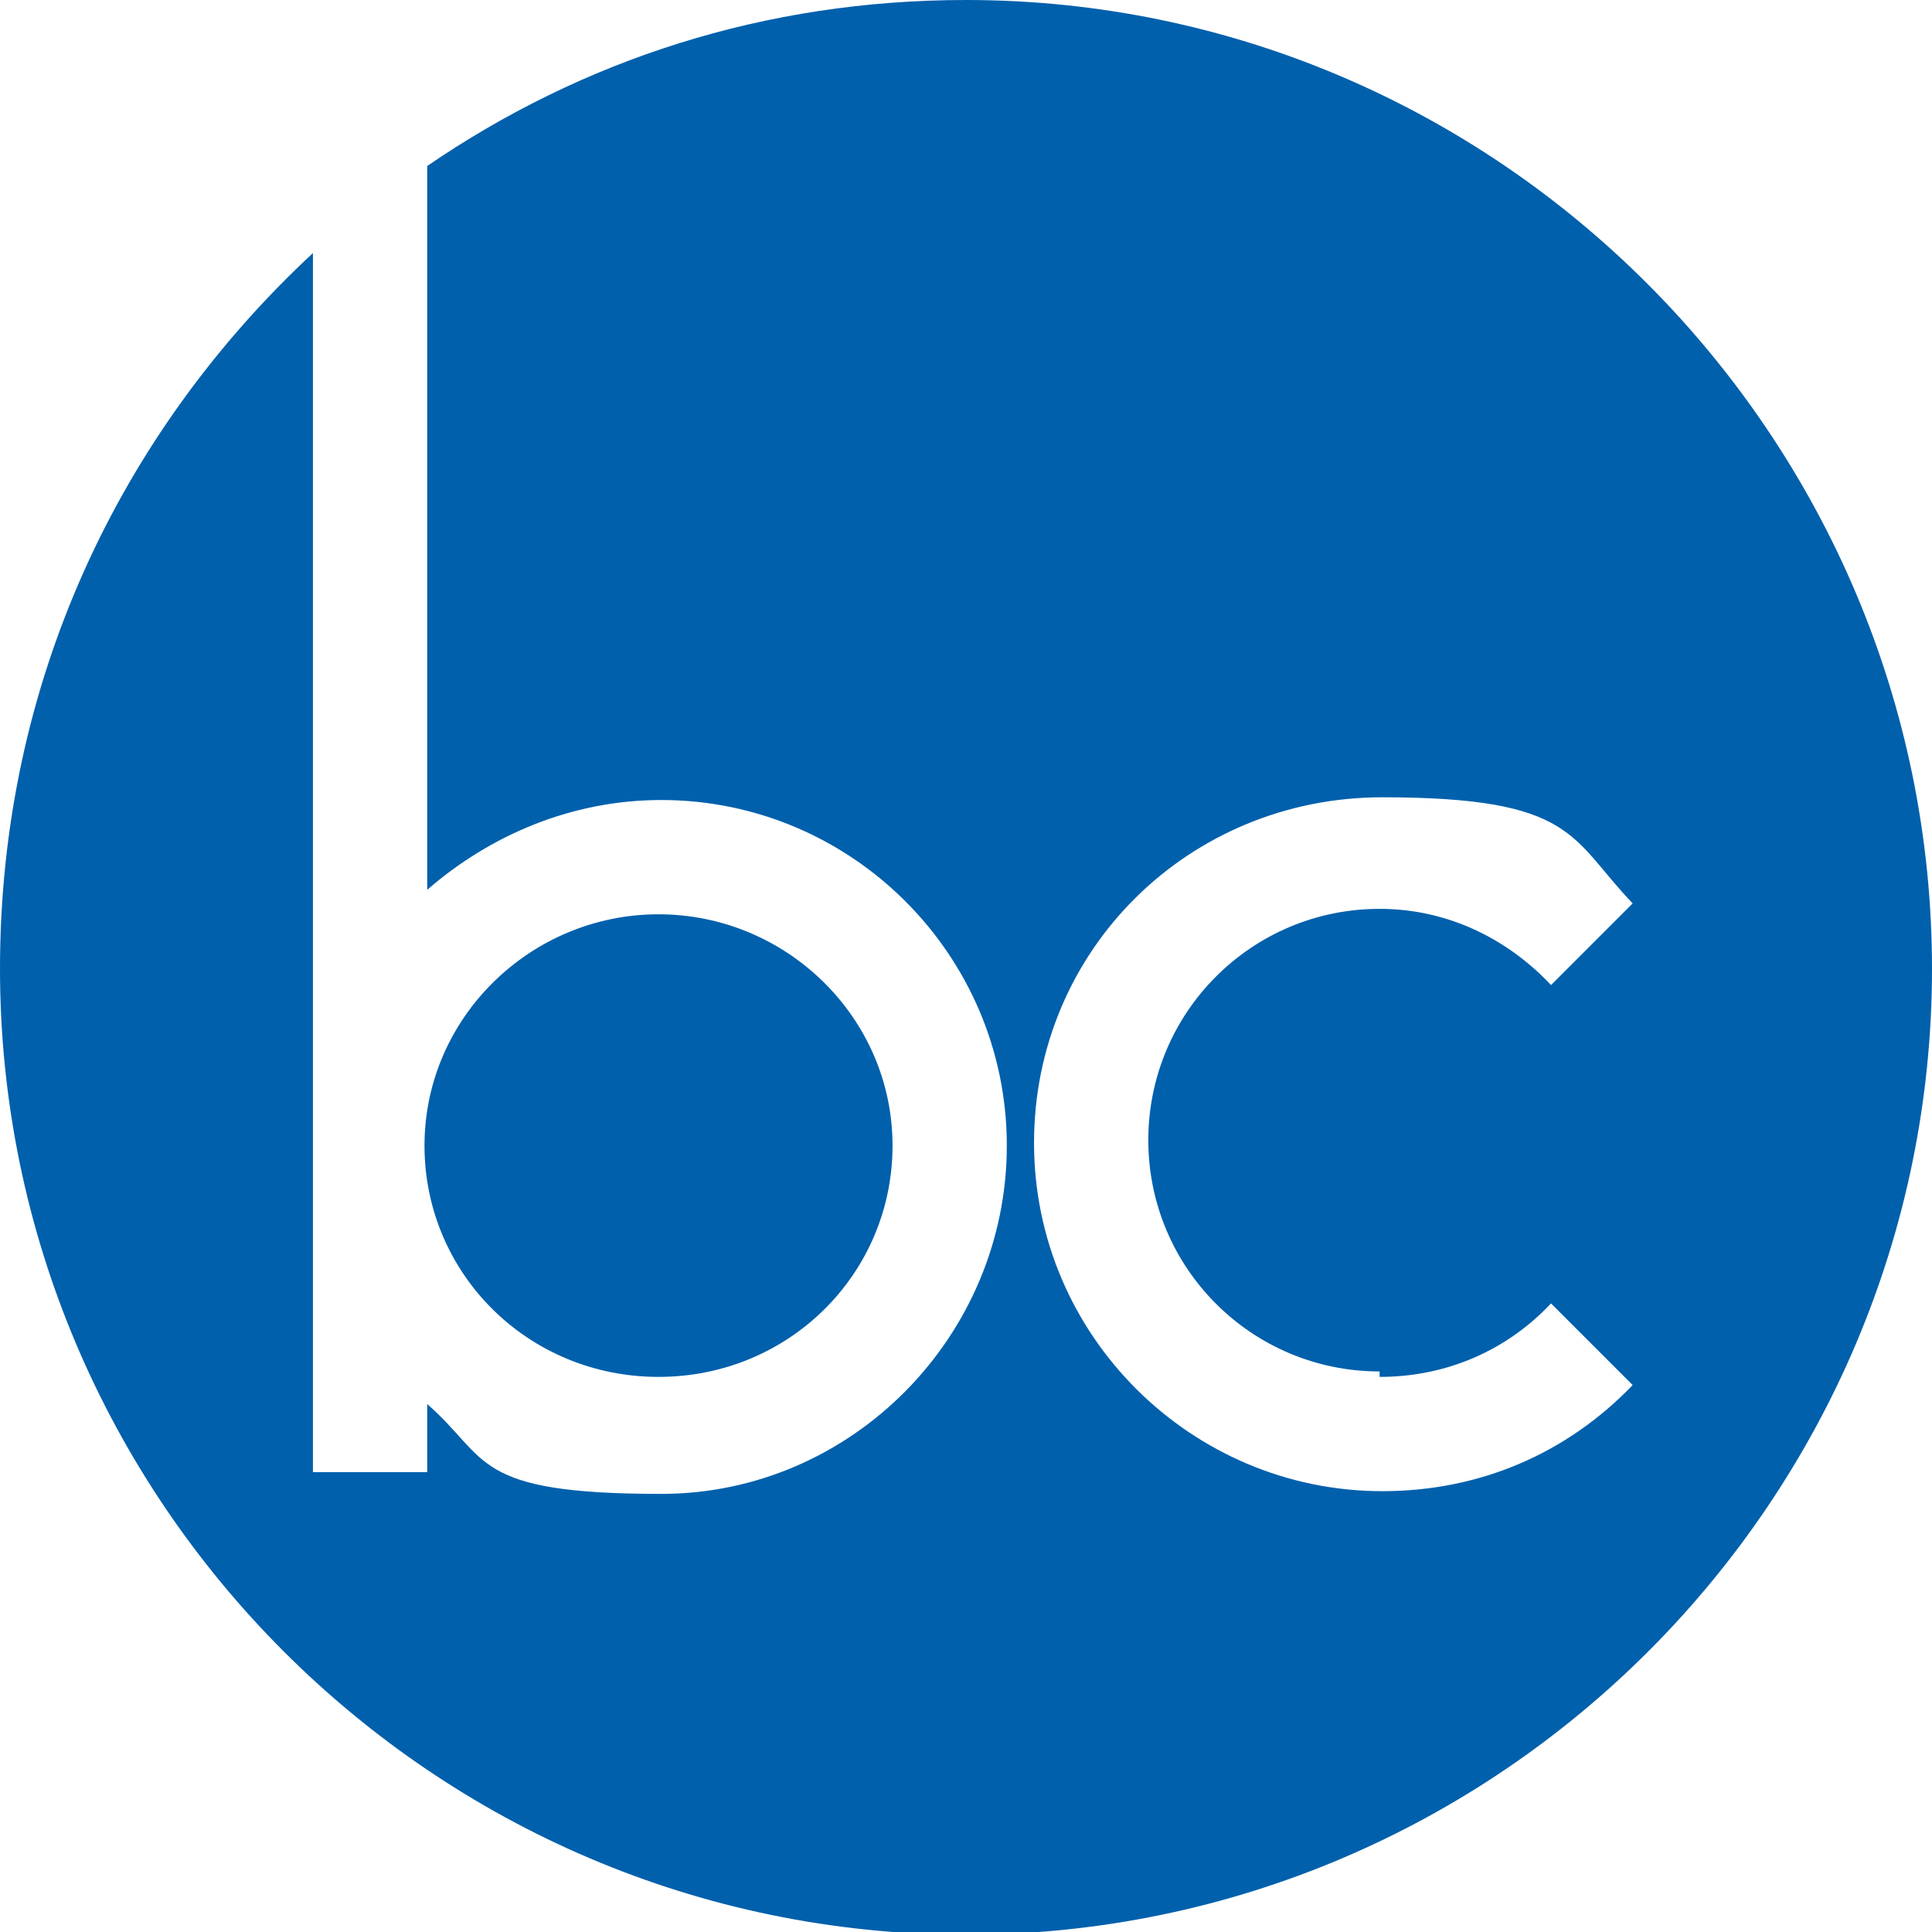
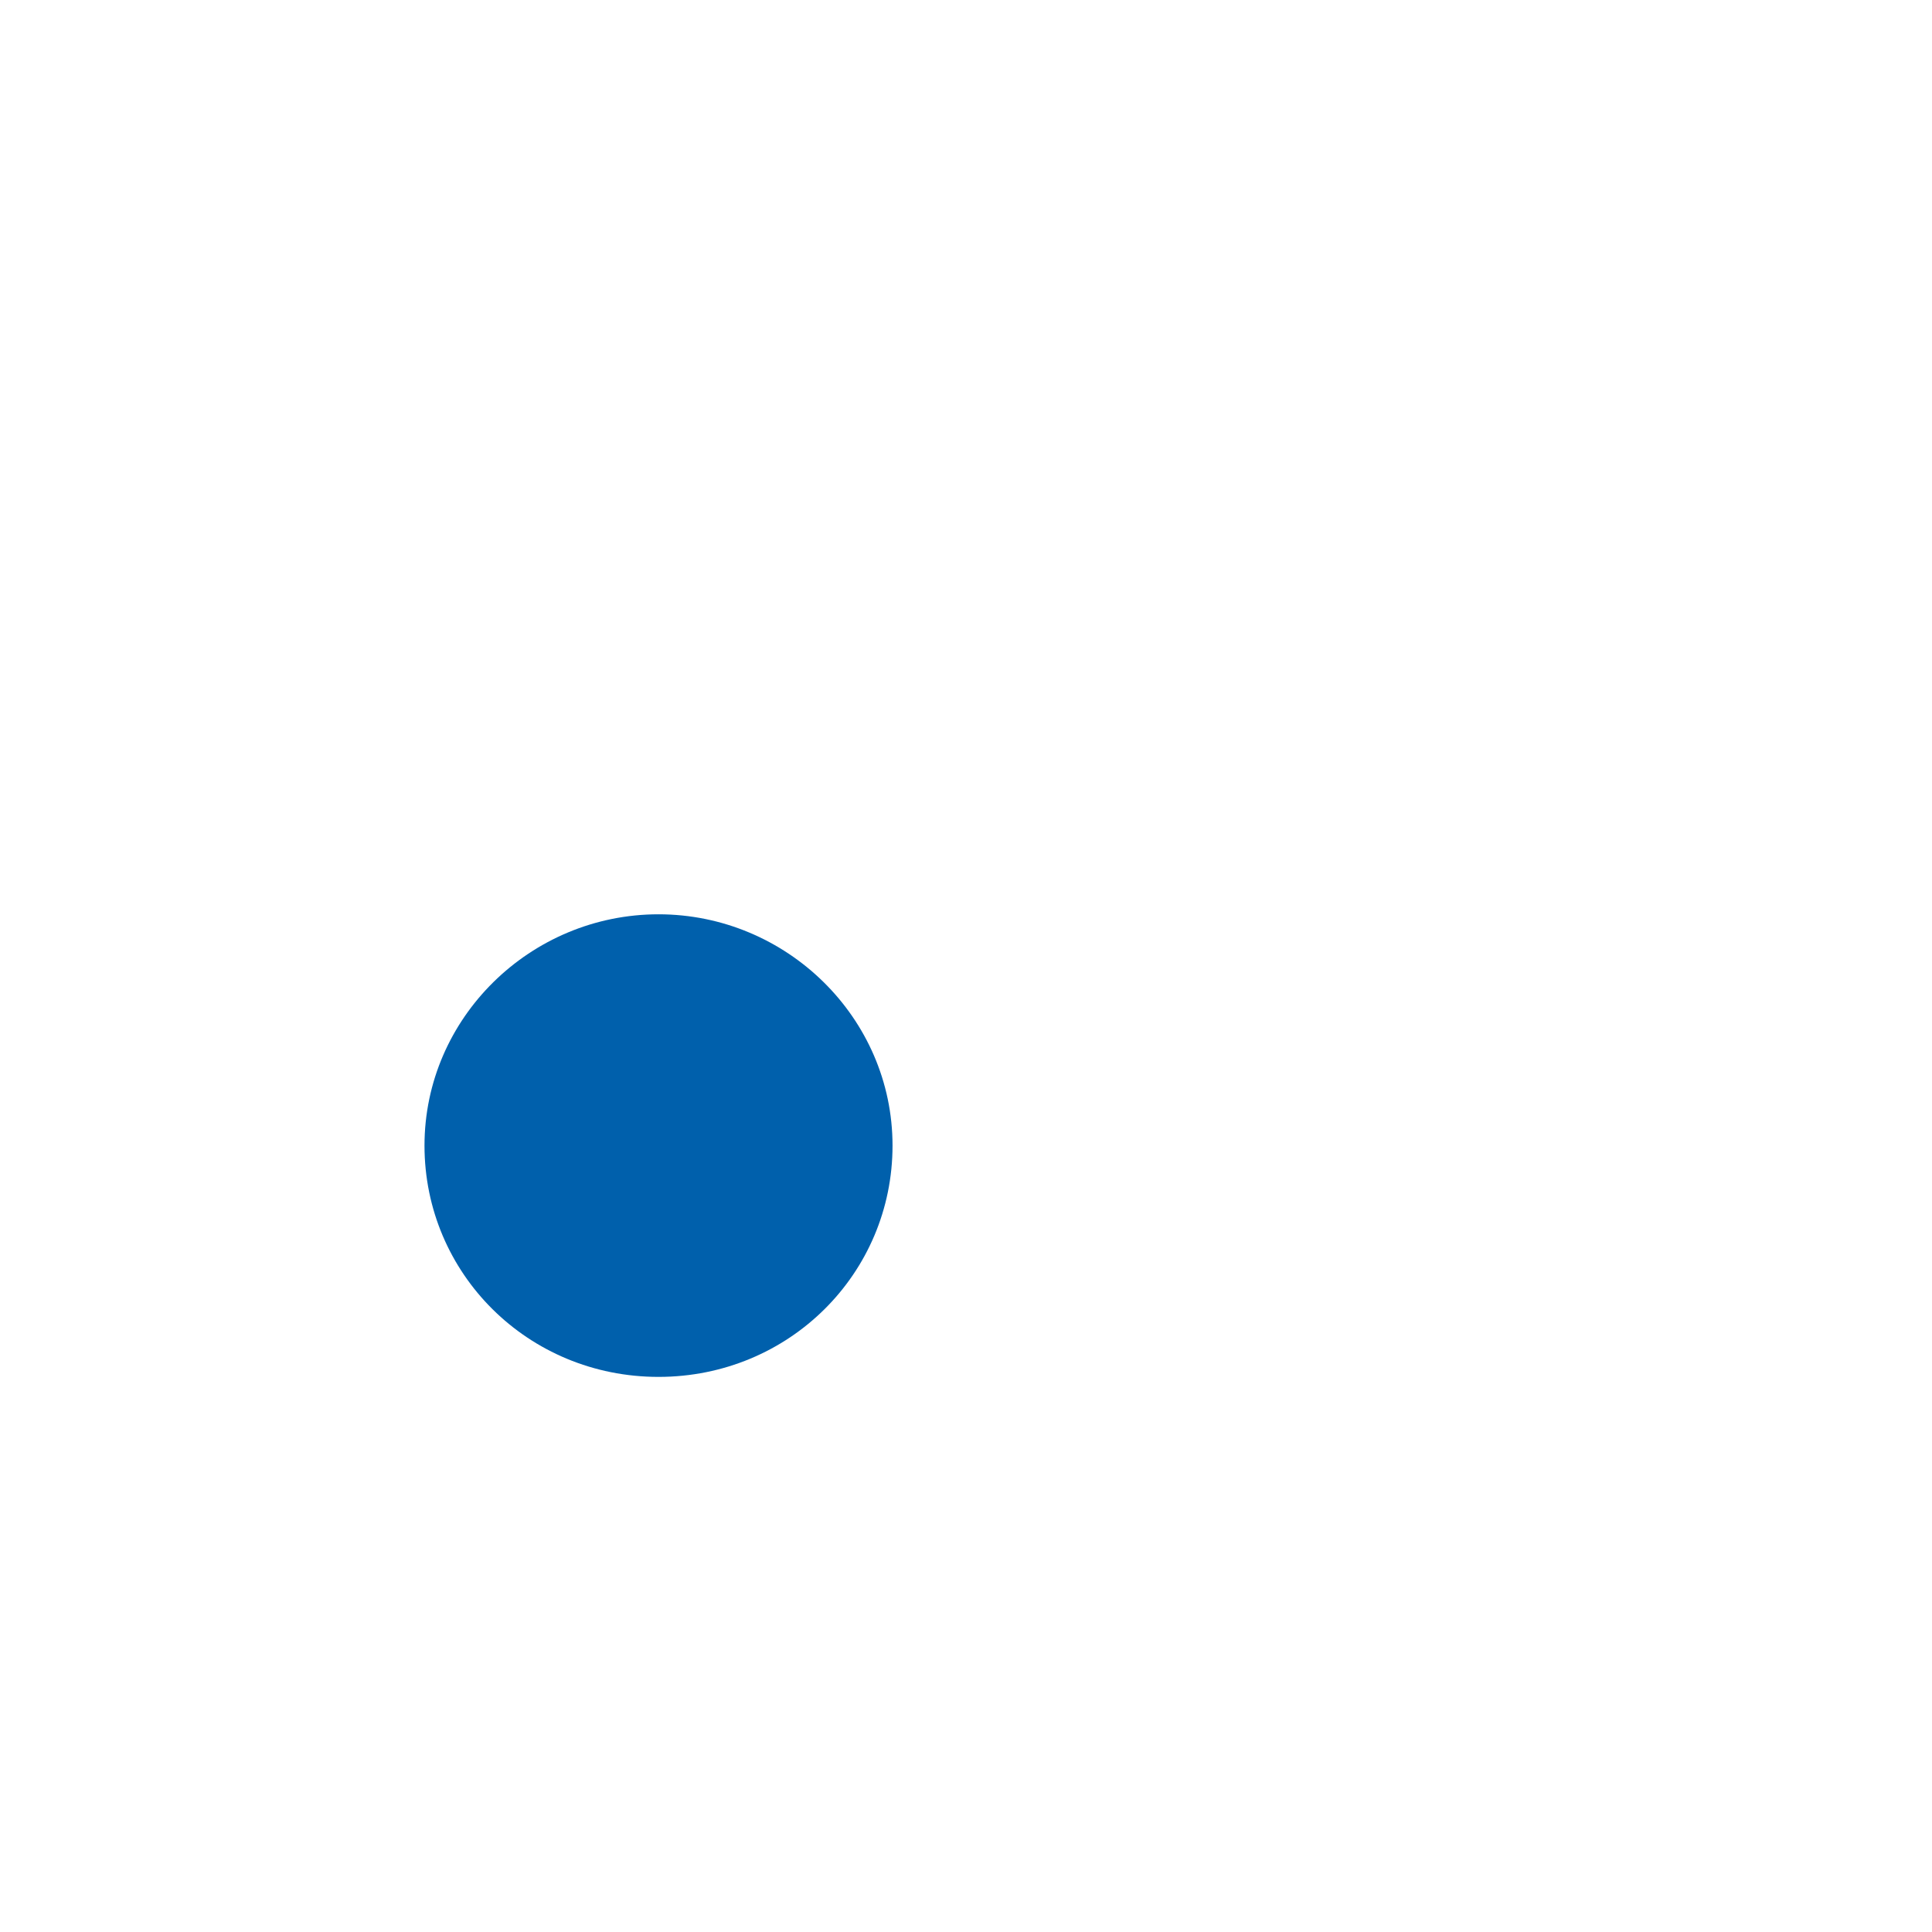
<svg xmlns="http://www.w3.org/2000/svg" id="Calque_1" version="1.1" viewBox="0 0 71 71">
-   <path d="M35.5,0c-7.4,0-14.1,2.2-19.8,6.1v26.6c2.3-2,5.3-3.3,8.6-3.3,7,0,12.7,5.7,12.7,12.7s-5.7,12.8-12.7,12.8-6.3-1.3-8.6-3.3v2.5h-4.2V9.3C4.4,15.9,0,25.1,0,35.6c0,19.5,15.9,35.5,35.5,35.5s35.5-16,35.5-35.5S55.1,0,35.5,0M50.7,50.6c2.5,0,4.7-1,6.3-2.7l3,3c-2.4,2.5-5.6,3.9-9.2,3.9-7,0-12.8-5.7-12.8-12.8s5.7-12.7,12.8-12.7,6.9,1.5,9.2,3.9l-3,3c-1.6-1.7-3.8-2.8-6.3-2.8-4.7,0-8.5,3.8-8.5,8.5s3.8,8.5,8.5,8.5" style="fill: #0060ac;" />
  <path d="M32.8,42.1c0-4.7-3.9-8.5-8.6-8.5s-8.6,3.8-8.6,8.5,3.8,8.5,8.6,8.5,8.6-3.8,8.6-8.5" style="fill: #0060ac;" />
</svg>